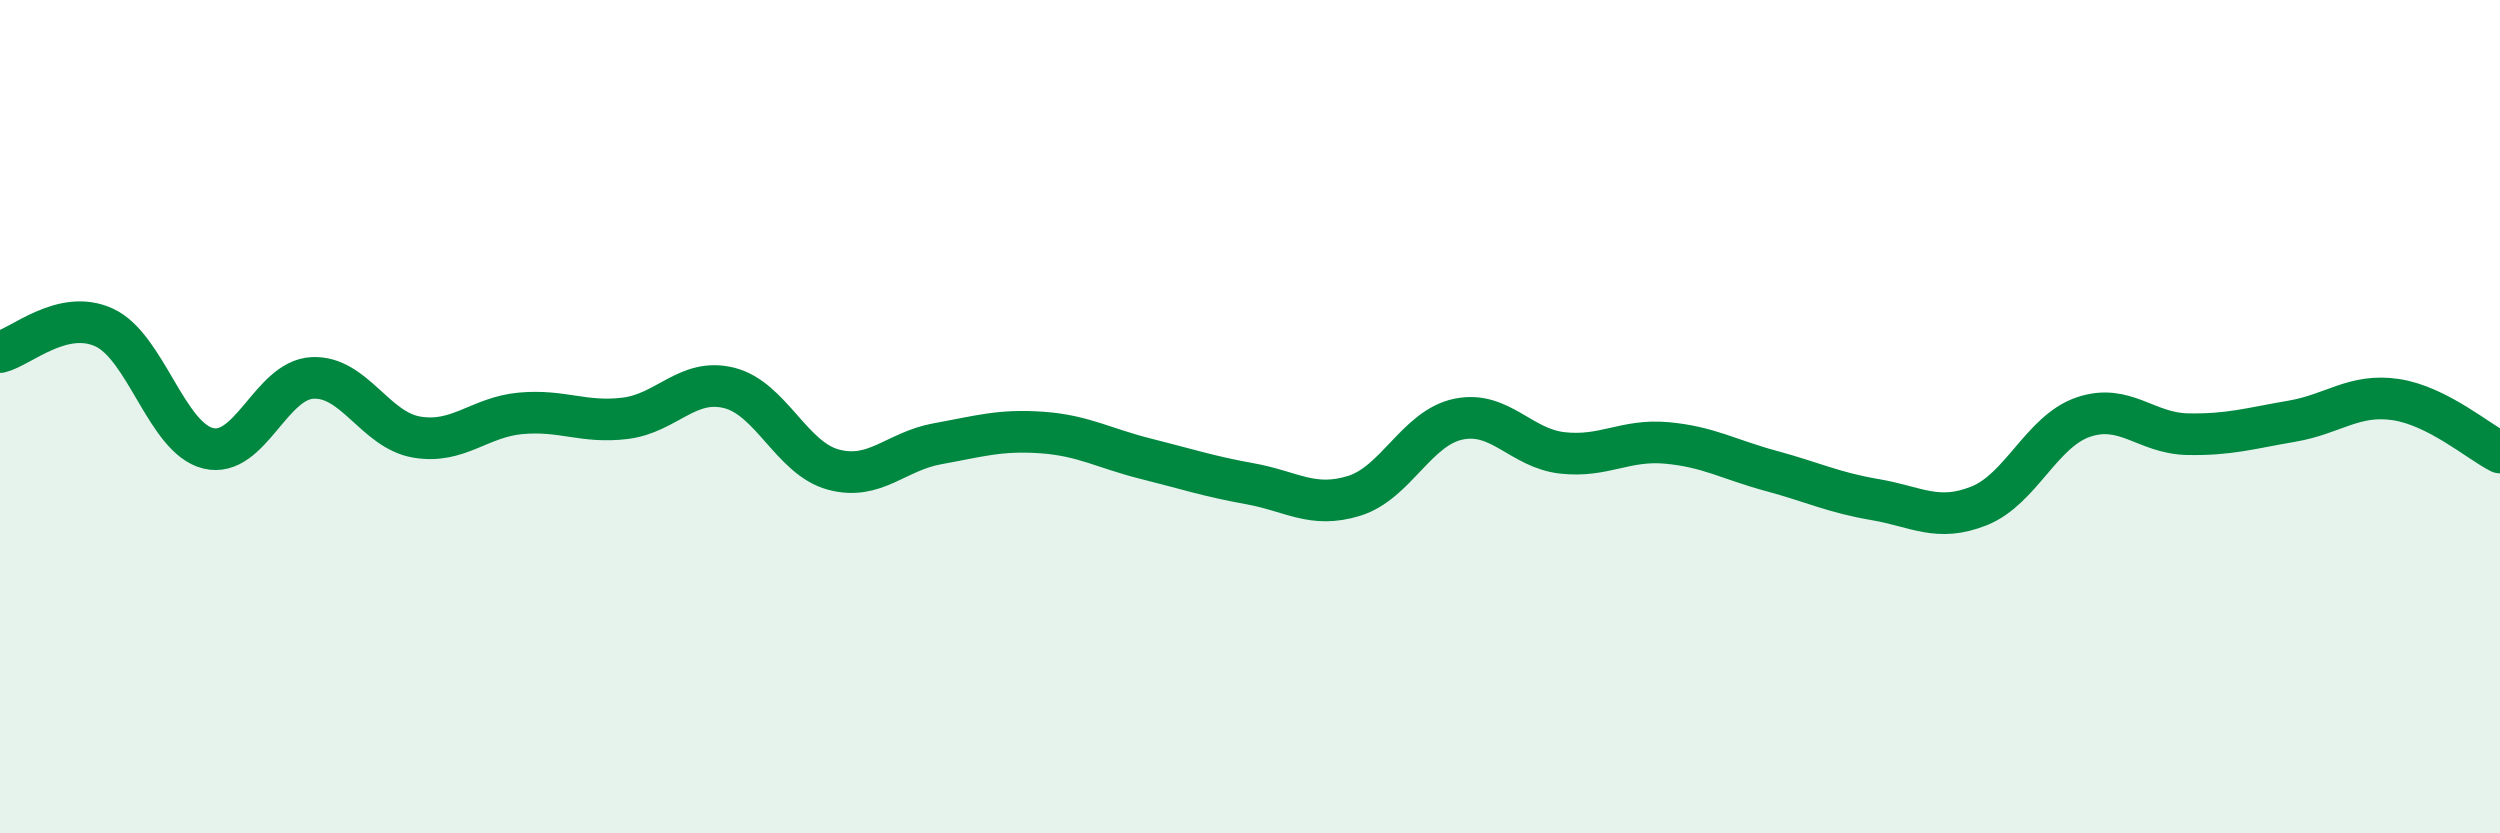
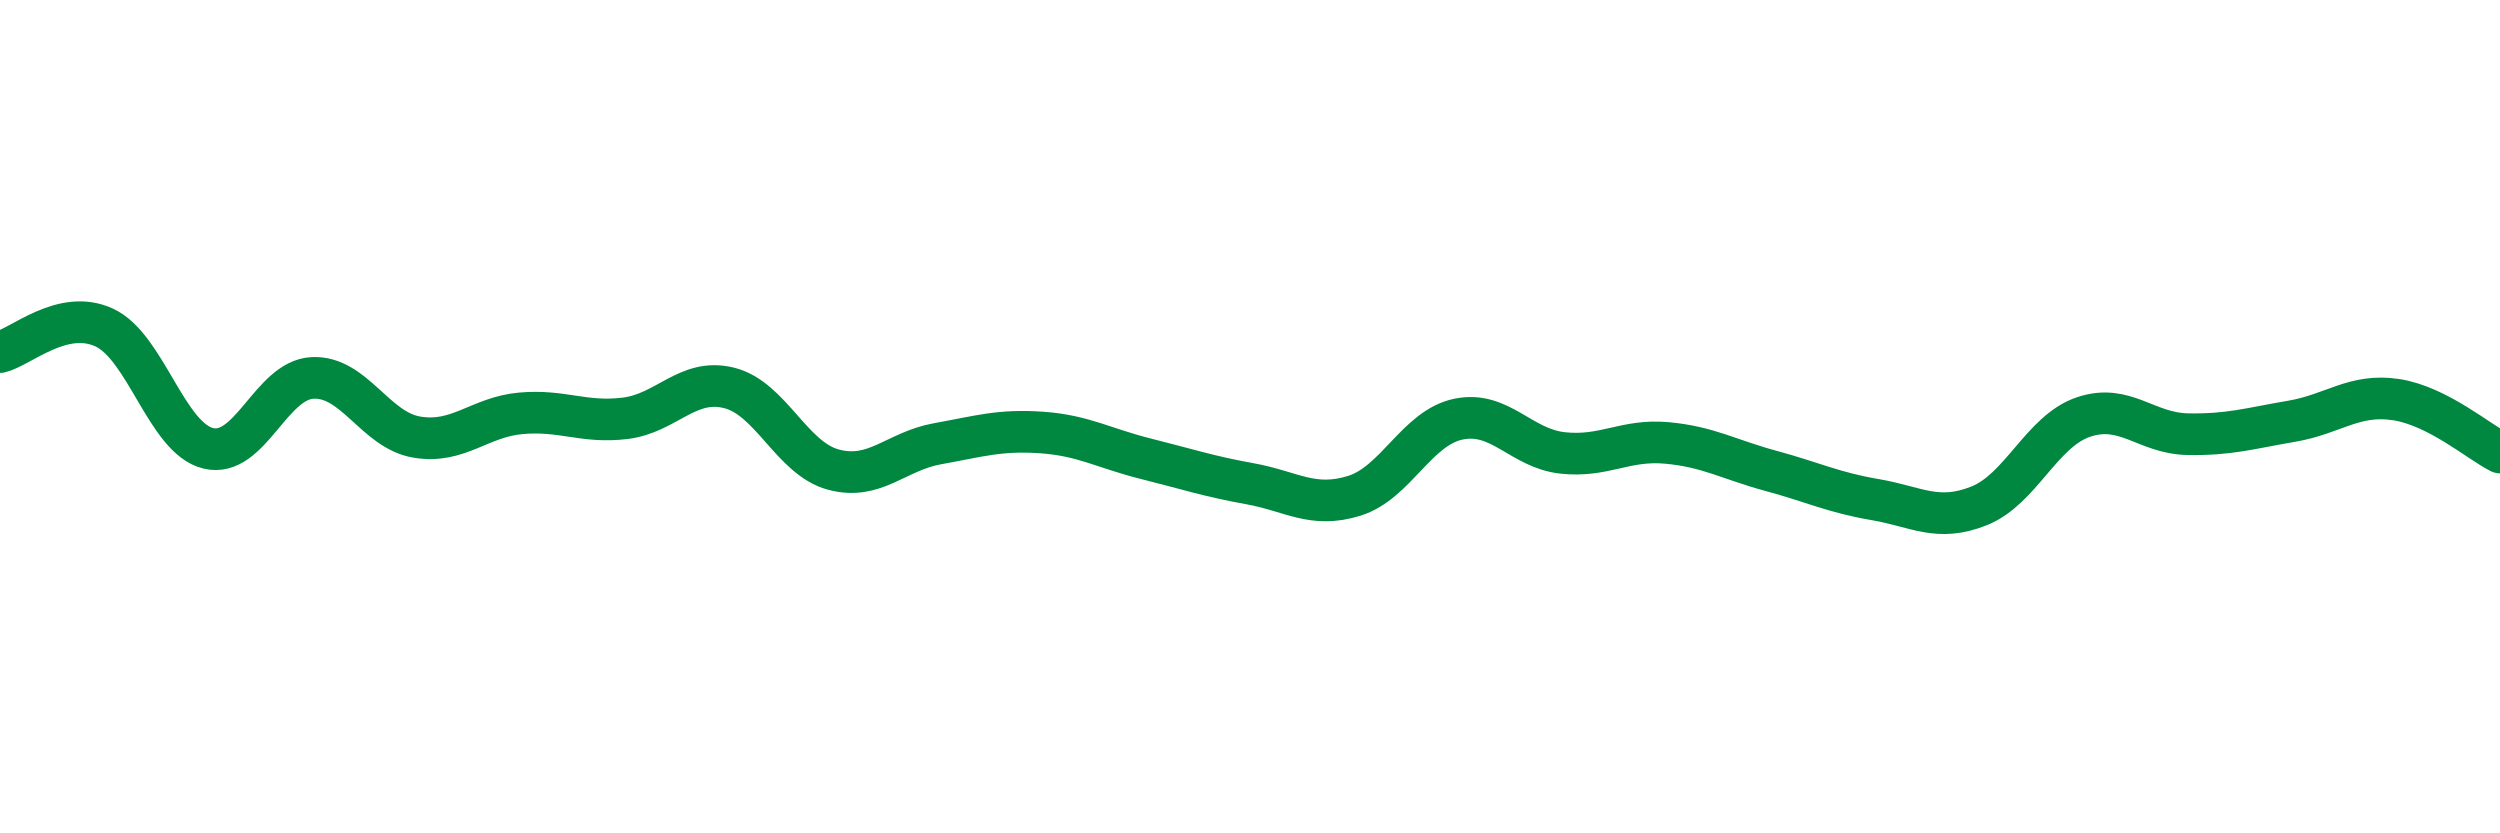
<svg xmlns="http://www.w3.org/2000/svg" width="60" height="20" viewBox="0 0 60 20">
-   <path d="M 0,8.45 C 0.5,8.33 1.5,7.4 2.5,7.86 C 3.5,8.32 4,10.52 5,10.76 C 6,11 6.5,9.12 7.5,9.07 C 8.5,9.02 9,10.32 10,10.49 C 11,10.66 11.5,10.01 12.5,9.92 C 13.5,9.83 14,10.16 15,10.04 C 16,9.92 16.5,9.06 17.5,9.31 C 18.5,9.56 19,11 20,11.27 C 21,11.54 21.5,10.83 22.5,10.65 C 23.5,10.47 24,10.31 25,10.38 C 26,10.45 26.5,10.76 27.5,11.01 C 28.5,11.26 29,11.43 30,11.61 C 31,11.79 31.5,12.21 32.5,11.9 C 33.5,11.59 34,10.27 35,10.06 C 36,9.85 36.5,10.76 37.5,10.87 C 38.5,10.98 39,10.54 40,10.63 C 41,10.72 41.5,11.03 42.5,11.3 C 43.5,11.57 44,11.82 45,11.99 C 46,12.16 46.5,12.54 47.5,12.14 C 48.5,11.74 49,10.35 50,10.01 C 51,9.67 51.5,10.4 52.5,10.42 C 53.5,10.44 54,10.28 55,10.11 C 56,9.94 56.5,9.44 57.5,9.59 C 58.5,9.74 59.5,10.61 60,10.86L60 20L0 20Z" fill="#008740" opacity="0.1" stroke-linecap="round" stroke-linejoin="round" />
  <path d="M 0,8.45 C 0.5,8.33 1.5,7.4 2.5,7.86 C 3.5,8.32 4,10.52 5,10.76 C 6,11 6.5,9.12 7.5,9.07 C 8.5,9.02 9,10.32 10,10.49 C 11,10.66 11.5,10.01 12.5,9.92 C 13.5,9.83 14,10.16 15,10.04 C 16,9.92 16.5,9.06 17.5,9.31 C 18.5,9.56 19,11 20,11.27 C 21,11.54 21.5,10.83 22.5,10.65 C 23.5,10.47 24,10.31 25,10.38 C 26,10.45 26.5,10.76 27.5,11.01 C 28.5,11.26 29,11.43 30,11.61 C 31,11.79 31.5,12.21 32.5,11.9 C 33.5,11.59 34,10.27 35,10.06 C 36,9.85 36.5,10.76 37.5,10.87 C 38.5,10.98 39,10.54 40,10.63 C 41,10.72 41.5,11.03 42.5,11.3 C 43.5,11.57 44,11.82 45,11.99 C 46,12.16 46.5,12.54 47.5,12.14 C 48.5,11.74 49,10.35 50,10.01 C 51,9.67 51.5,10.4 52.5,10.42 C 53.5,10.44 54,10.28 55,10.11 C 56,9.94 56.5,9.44 57.5,9.59 C 58.5,9.74 59.5,10.61 60,10.86" stroke="#008740" stroke-width="1" fill="none" stroke-linecap="round" stroke-linejoin="round" />
</svg>